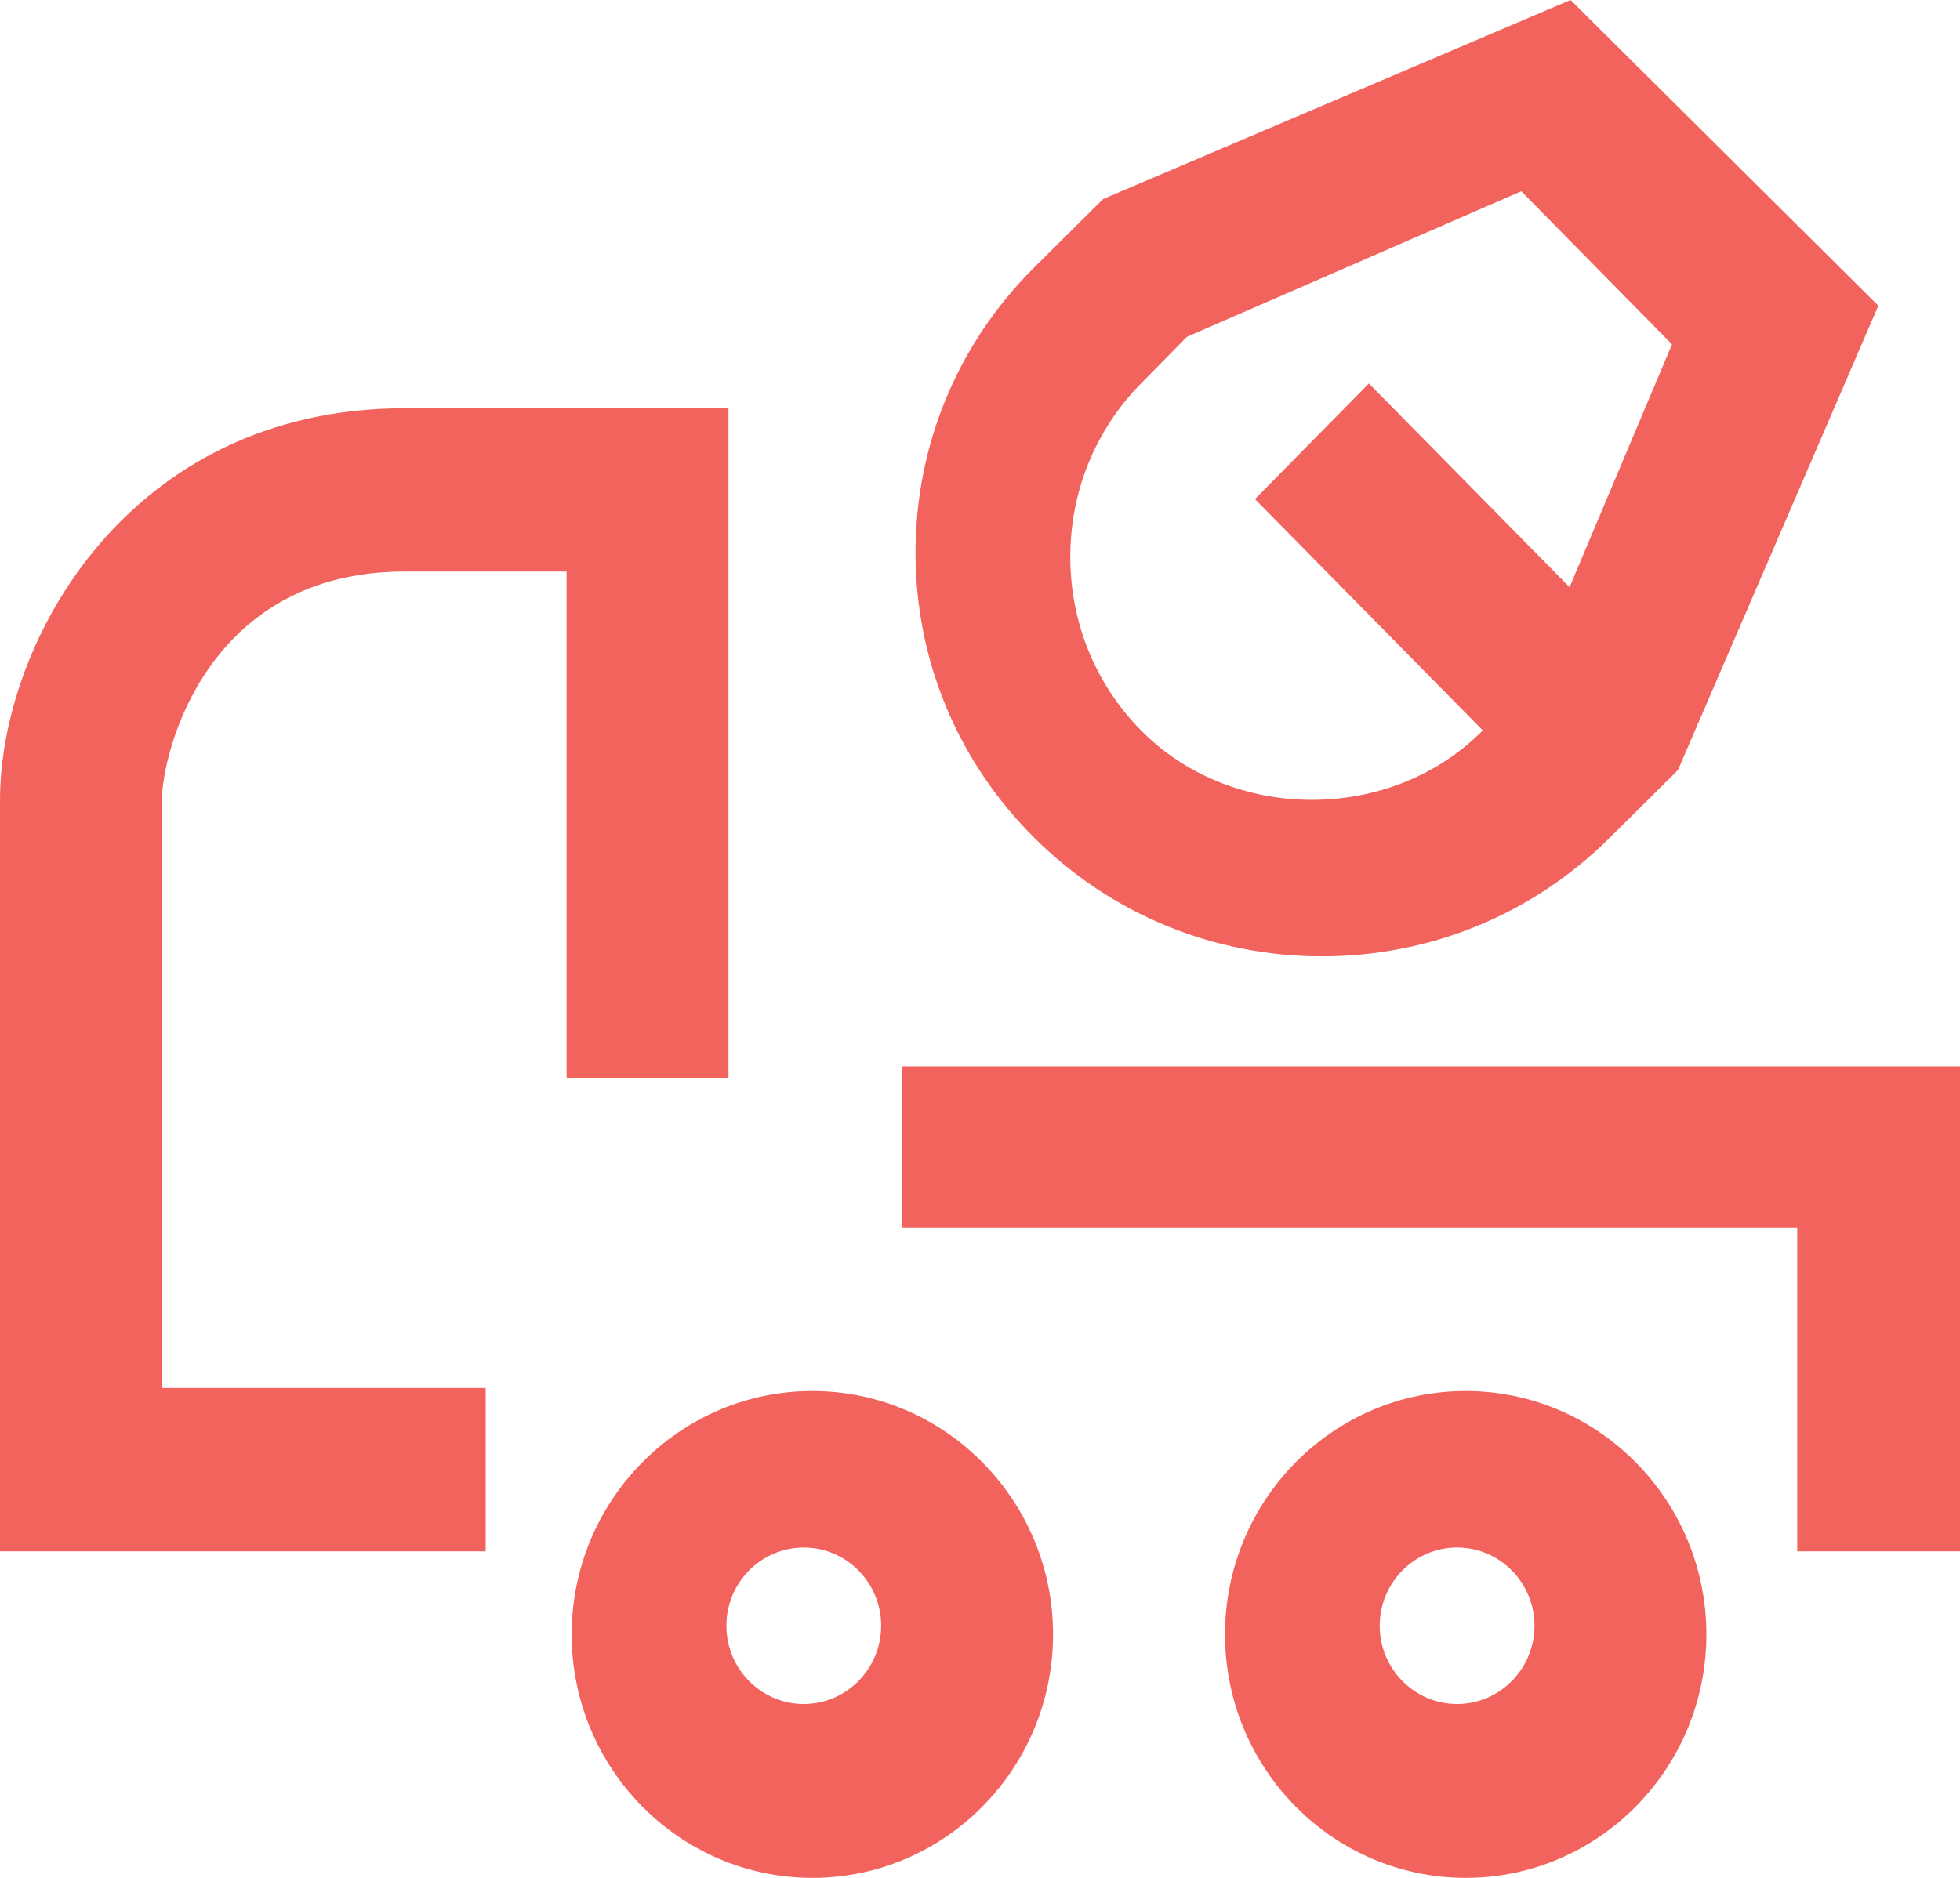
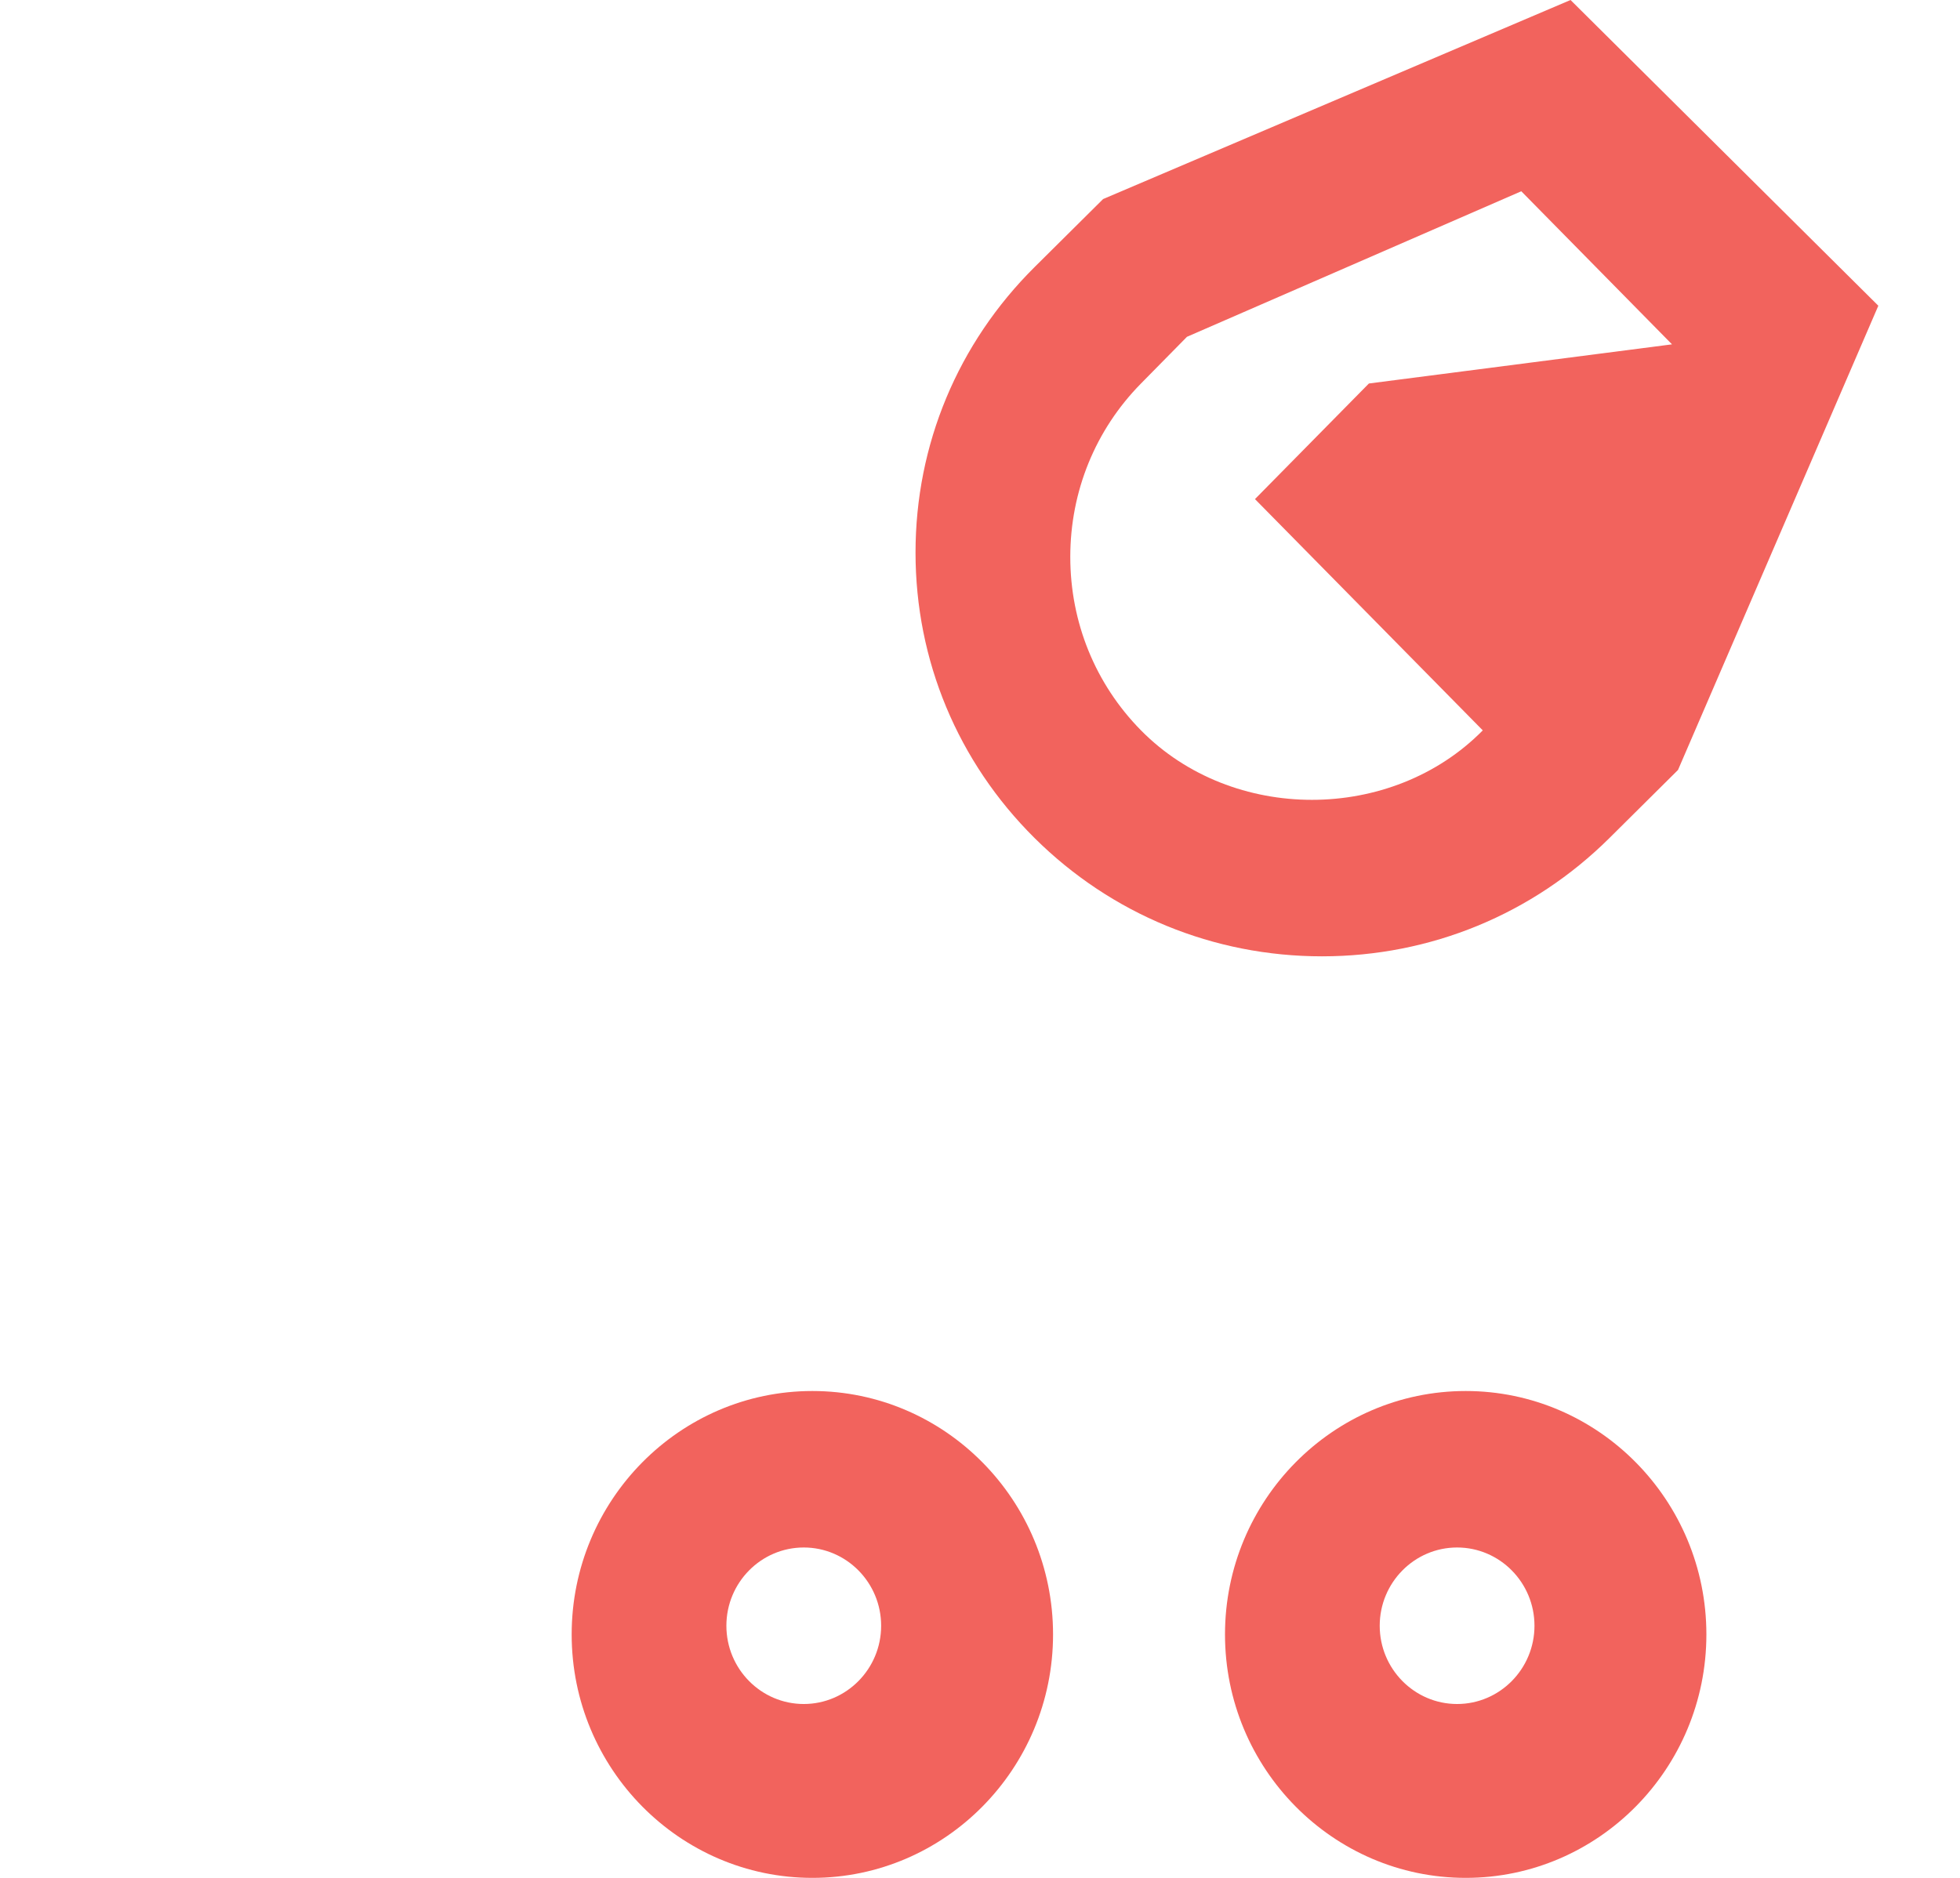
<svg xmlns="http://www.w3.org/2000/svg" width="48px" height="46px" viewBox="0 0 48 46" version="1.1">
  <title>icon_industry</title>
  <g id="Page-1" stroke="none" stroke-width="1" fill="none" fill-rule="evenodd">
    <g id="WFN-Global-Industry-Payroll-Blade" transform="translate(-486, -3773)" fill="#F2635D" fill-rule="nonzero">
      <g id="Cards-with-Icon---2-Cards" transform="translate(0, 3409)">
        <g id="Stacked-Group" transform="translate(200, 120)">
          <g id="Cards" transform="translate(0, 184)">
            <g id="icon_industry" transform="translate(286, 60)">
-               <path d="M17.841,10 L17.841,26.4 L13.876,26.4 L13.876,14 L9.912,14 C5.023,14 3.965,18.488 3.965,19.6 L3.965,34 L11.894,34 L11.894,38 L0,38 L0,19.6 C0,15.728 3.15,10 9.912,10 L17.841,10 Z M48,26.121 L48,38 L44.014,38 L44.014,30.081 L22.088,30.081 L22.088,26.121 L48,26.121 Z" id="Mask" />
              <g id="Mask" transform="translate(14, 0)">
-                 <path d="M5.895,34.074 C9.145,34.074 11.789,36.749 11.789,40.037 C11.789,43.325 9.145,46 5.895,46 C2.645,46 0,43.325 0,40.037 C0,36.749 2.645,34.074 5.895,34.074 Z M21.895,34.074 C25.145,34.074 27.789,36.749 27.789,40.037 C27.789,43.325 25.145,46 21.895,46 C18.645,46 16,43.325 16,40.037 C16,36.749 18.645,34.074 21.895,34.074 Z M5.684,37.907 C4.64,37.907 3.789,38.766 3.789,39.824 C3.789,40.882 4.64,41.741 5.684,41.741 C6.728,41.741 7.579,40.882 7.579,39.824 C7.579,38.766 6.728,37.907 5.684,37.907 Z M21.684,37.907 C20.64,37.907 19.789,38.766 19.789,39.824 C19.789,40.882 20.64,41.741 21.684,41.741 C22.728,41.741 23.579,40.882 23.579,39.824 C23.579,38.766 22.728,37.907 21.684,37.907 Z M24.462,0 L32,7.489 L27.094,18.861 L25.415,20.528 C23.534,22.395 21.035,23.426 18.375,23.426 C15.717,23.426 13.216,22.395 11.336,20.528 C9.456,18.661 8.421,16.178 8.421,13.536 C8.421,10.893 9.456,8.411 11.336,6.543 L11.336,6.543 L13.015,4.876 L24.462,0 Z M23.256,4.685 L15.069,8.25 L13.943,9.394 C12.826,10.528 12.211,12.036 12.211,13.642 C12.211,15.249 12.826,16.757 13.943,17.891 C16.18,20.16 20.076,20.16 22.313,17.891 L22.313,17.891 L16.734,12.226 L19.524,9.394 L24.438,14.383 L26.947,8.435 L23.256,4.685 Z" id="path-1" />
+                 <path d="M5.895,34.074 C9.145,34.074 11.789,36.749 11.789,40.037 C11.789,43.325 9.145,46 5.895,46 C2.645,46 0,43.325 0,40.037 C0,36.749 2.645,34.074 5.895,34.074 Z M21.895,34.074 C25.145,34.074 27.789,36.749 27.789,40.037 C27.789,43.325 25.145,46 21.895,46 C18.645,46 16,43.325 16,40.037 C16,36.749 18.645,34.074 21.895,34.074 Z M5.684,37.907 C4.64,37.907 3.789,38.766 3.789,39.824 C3.789,40.882 4.64,41.741 5.684,41.741 C6.728,41.741 7.579,40.882 7.579,39.824 C7.579,38.766 6.728,37.907 5.684,37.907 Z M21.684,37.907 C20.64,37.907 19.789,38.766 19.789,39.824 C19.789,40.882 20.64,41.741 21.684,41.741 C22.728,41.741 23.579,40.882 23.579,39.824 C23.579,38.766 22.728,37.907 21.684,37.907 Z M24.462,0 L32,7.489 L27.094,18.861 L25.415,20.528 C23.534,22.395 21.035,23.426 18.375,23.426 C15.717,23.426 13.216,22.395 11.336,20.528 C9.456,18.661 8.421,16.178 8.421,13.536 C8.421,10.893 9.456,8.411 11.336,6.543 L11.336,6.543 L13.015,4.876 L24.462,0 Z M23.256,4.685 L15.069,8.25 L13.943,9.394 C12.826,10.528 12.211,12.036 12.211,13.642 C12.211,15.249 12.826,16.757 13.943,17.891 C16.18,20.16 20.076,20.16 22.313,17.891 L22.313,17.891 L16.734,12.226 L19.524,9.394 L26.947,8.435 L23.256,4.685 Z" id="path-1" />
              </g>
            </g>
          </g>
        </g>
      </g>
    </g>
  </g>
</svg>